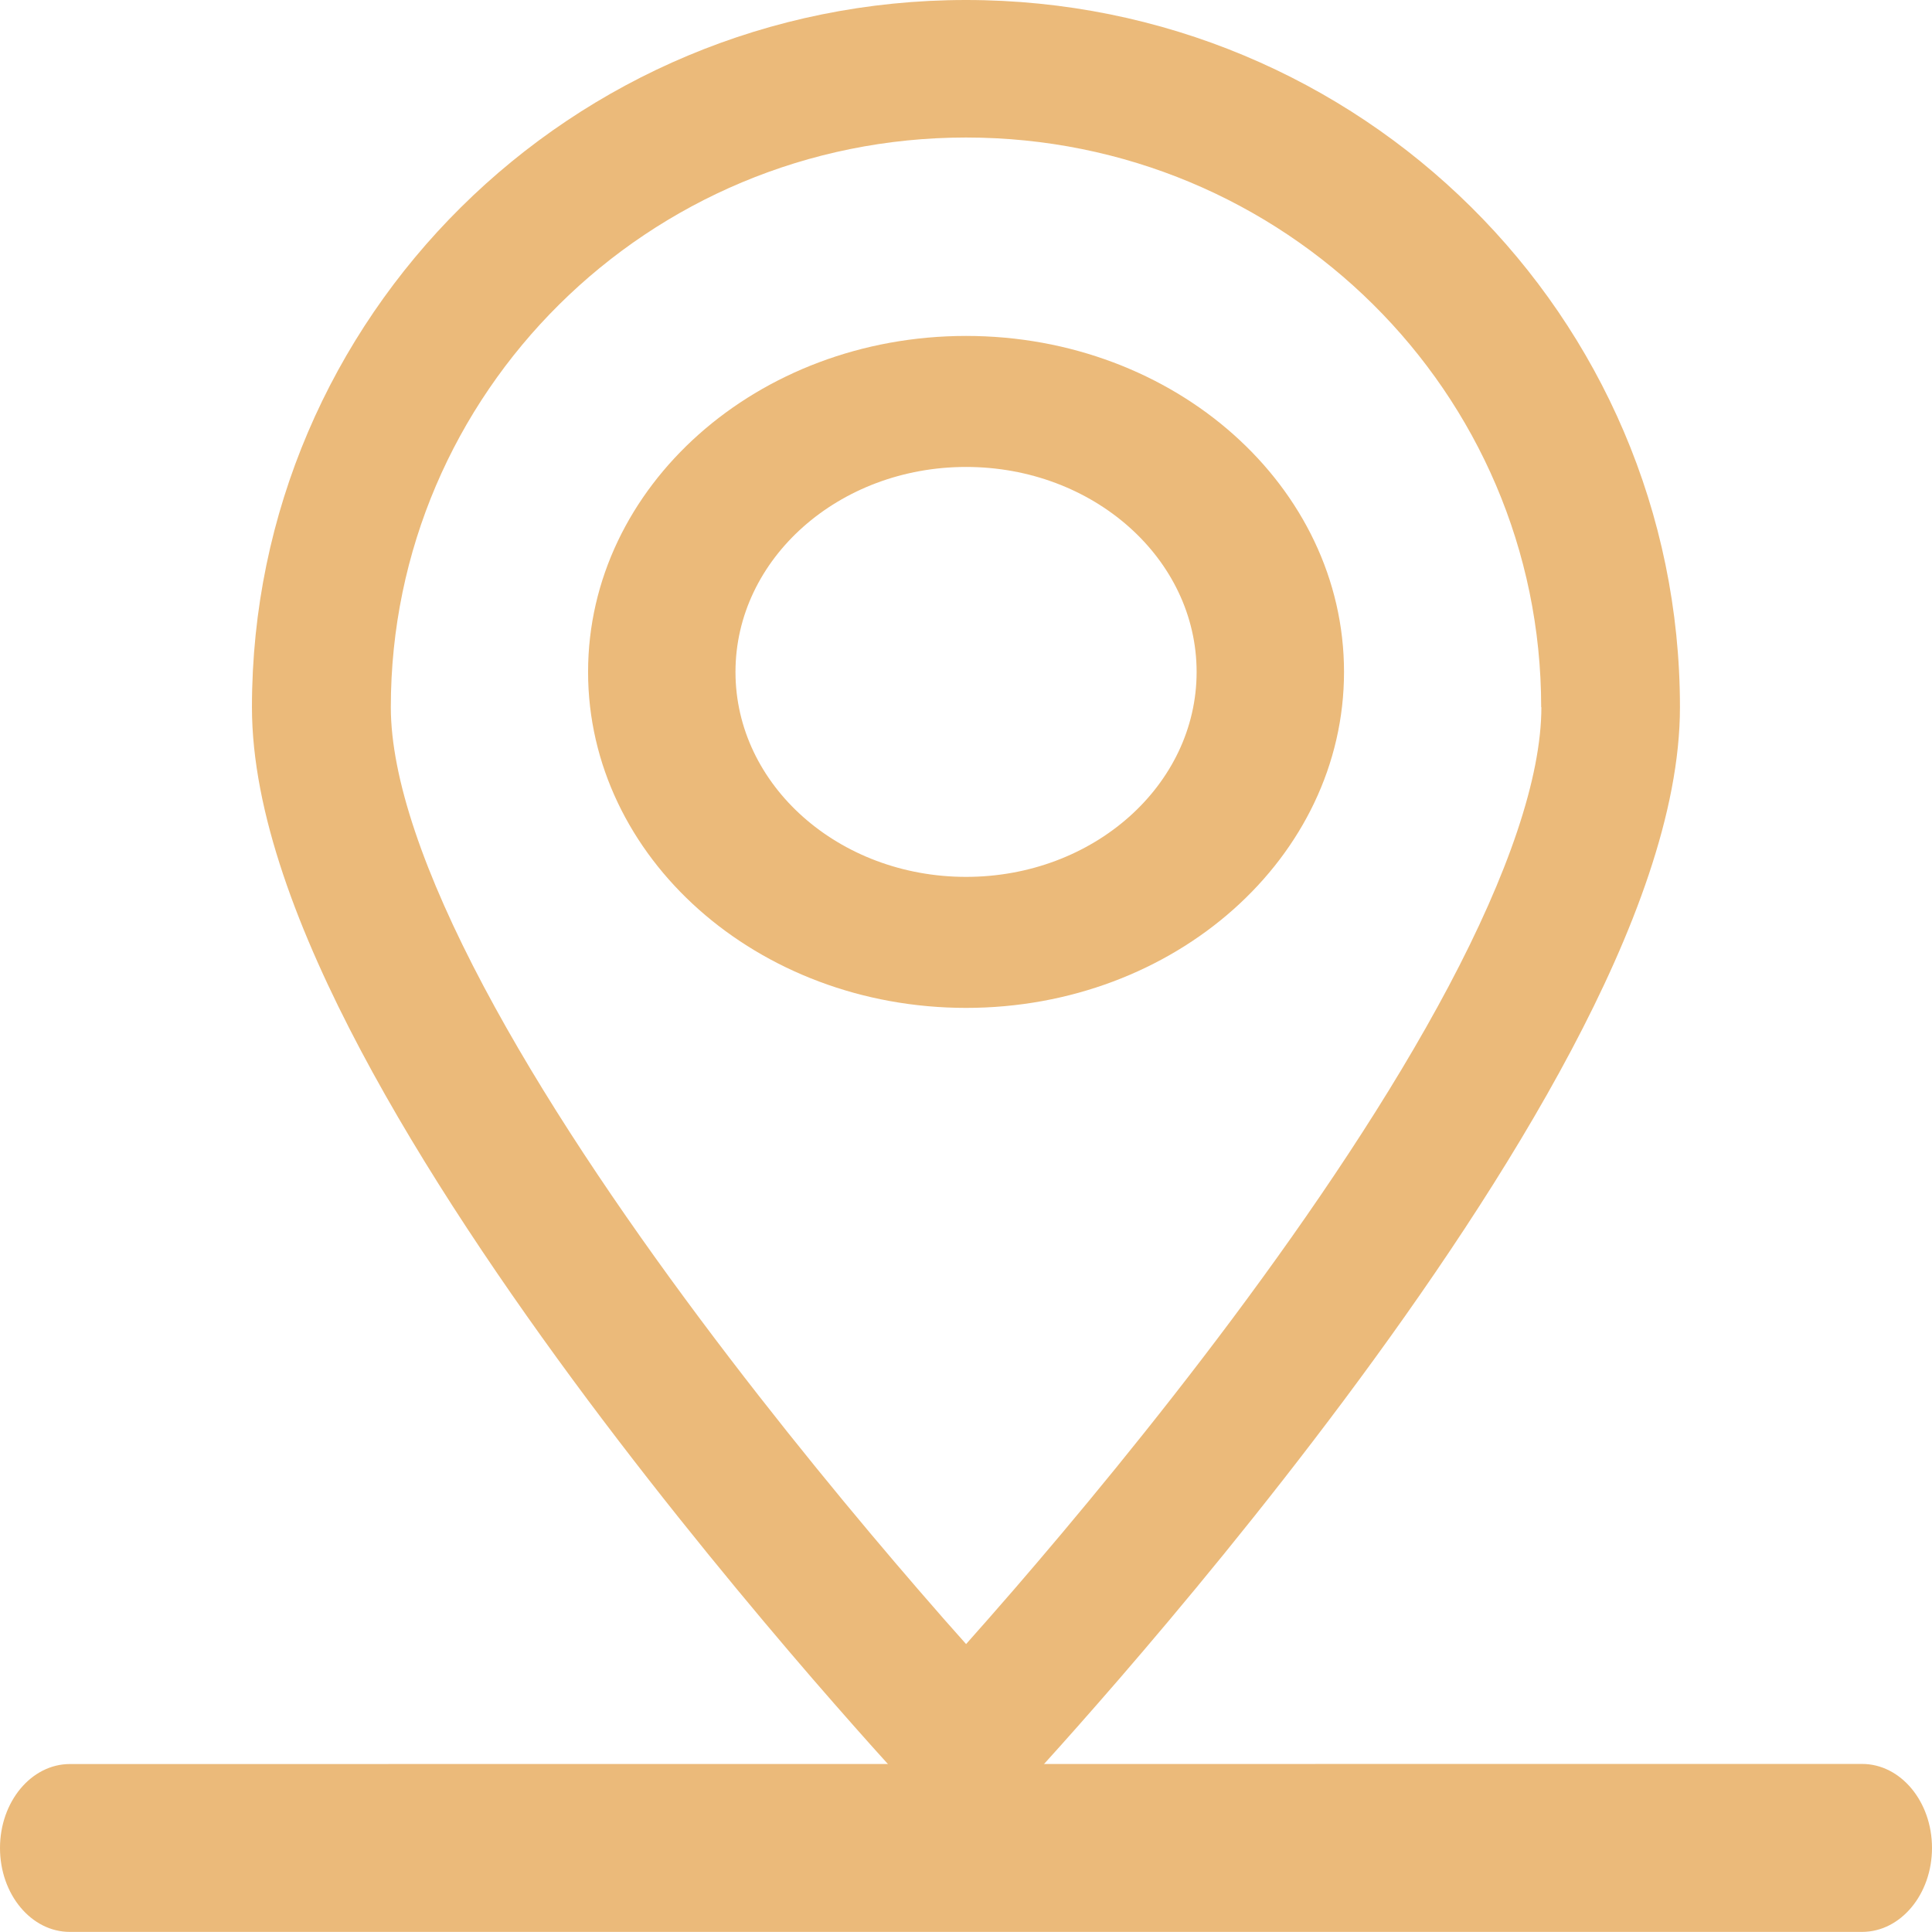
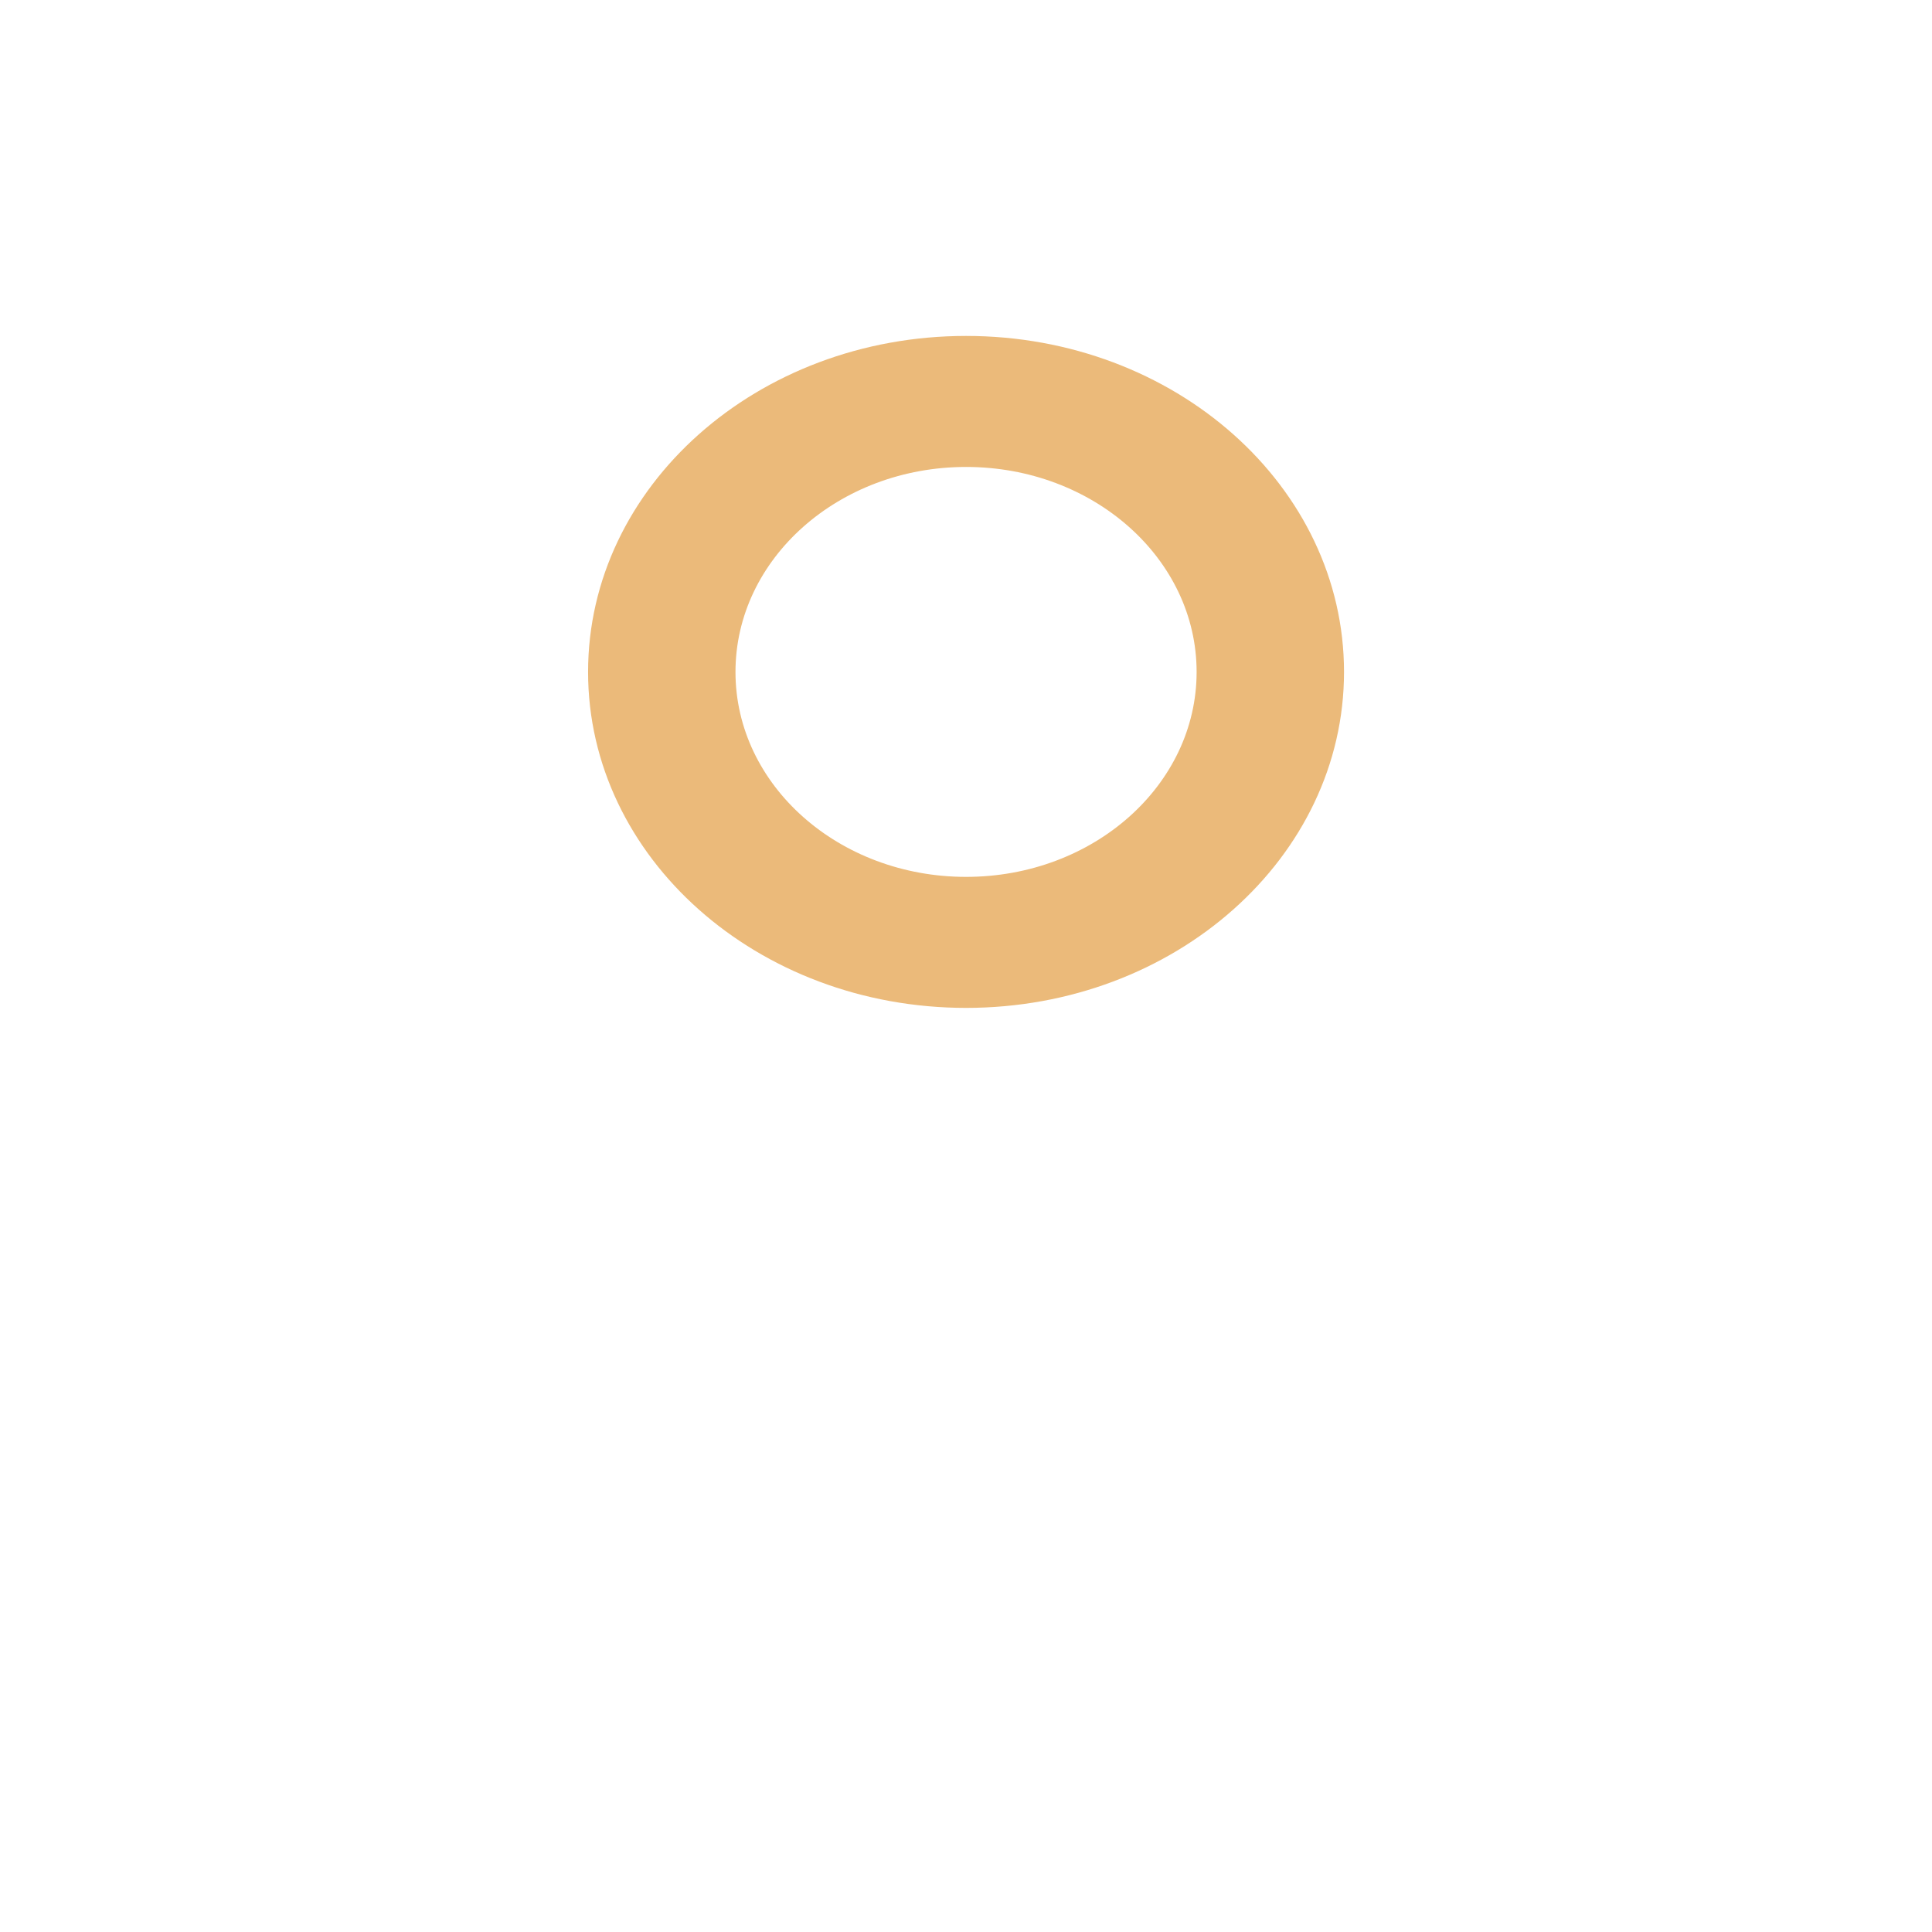
<svg xmlns="http://www.w3.org/2000/svg" xmlns:ns1="http://sodipodi.sourceforge.net/DTD/sodipodi-0.dtd" xmlns:ns2="http://www.inkscape.org/namespaces/inkscape" width="19.922" height="19.922" viewBox="0 0 19.922 19.922" fill="none" version="1.1" id="svg3" ns1:docname="dojade_2-02 1.svg" ns2:version="1.3 (0e150ed6c4, 2023-07-21)">
  <defs id="defs3" />
  <ns1:namedview id="namedview3" pagecolor="#ffffff" bordercolor="#000000" borderopacity="0.25" ns2:showpageshadow="2" ns2:pageopacity="0.0" ns2:pagecheckerboard="0" ns2:deskcolor="#d1d1d1" ns2:zoom="27.1" ns2:cx="12.214022" ns2:cy="8.9114391" ns2:window-width="1920" ns2:window-height="1009" ns2:window-x="-8" ns2:window-y="-8" ns2:window-maximized="1" ns2:current-layer="svg3" />
-   <path d="m 15.892,7.292 c -10e-5,-3.249 -2.651,-5.874 -5.931,-5.874 -3.279,9e-5 -5.931,2.634 -5.931,5.874 0,0.729 0.345,1.725 0.957,2.878 0.6,1.131 1.407,2.325 2.227,3.424 0.818,1.096 1.637,2.082 2.253,2.795 0.185,0.215 0.352,0.404 0.495,0.564 0.142,-0.16 0.309,-0.349 0.495,-0.564 0.616,-0.713 1.436,-1.699 2.254,-2.795 0.82,-1.099 1.627,-2.293 2.227,-3.424 0.611,-1.153 0.956,-2.15 0.956,-2.878 z m 1.431,0 c 0,1.087 -0.485,2.339 -1.12,3.537 -0.647,1.22 -1.501,2.479 -2.343,3.607 -0.844,1.131 -1.686,2.144 -2.317,2.874 -0.316,0.365 -0.579,0.661 -0.764,0.865 -0.092,0.102 -0.166,0.182 -0.216,0.236 -0.025,0.027 -0.044,0.048 -0.057,0.062 -0.007,0.007 -0.012,0.013 -0.015,0.017 l -0.006,0.005 v 7e-4 l -0.525,0.559 -0.524,-0.559 -0.006,-0.006 c -0.004,-0.004 -0.008,-0.01 -0.015,-0.017 -0.013,-0.014 -0.033,-0.035 -0.058,-0.062 -0.05,-0.054 -0.123,-0.134 -0.215,-0.236 -0.185,-0.204 -0.448,-0.5 -0.764,-0.865 -0.63,-0.73 -1.473,-1.744 -2.317,-2.874 C 5.22,13.308 4.366,12.049 3.719,10.829 3.084,9.631 2.598,8.379 2.598,7.292 2.598,3.27 5.89,9e-5 9.961,0 c 4.071,0 7.362,3.26 7.362,7.292 z" fill="#ebba7a" id="path1" />
-   <path d="m 19.201,18.189 c 0.398,0 0.721,0.388 0.721,0.866 0,0.478 -0.323,0.866 -0.721,0.866 H 0.721 C 0.323,19.922 0,19.534 0,19.056 c 0,-0.478 0.323,-0.866 0.721,-0.866 z" fill="#ebba7a" id="path2" />
  <path d="m 12.339,6.929 c 0,-1.167 -1.064,-2.114 -2.377,-2.114 -1.313,0 -2.378,0.947 -2.378,2.114 10e-5,1.167 1.065,2.113 2.378,2.113 1.313,-10e-5 2.377,-0.946 2.377,-2.113 z m 1.52,0 c -2e-4,1.913 -1.745,3.464 -3.897,3.464 -2.153,0 -3.898,-1.551 -3.898,-3.464 0,-1.913 1.745,-3.465 3.898,-3.465 2.153,1.2e-4 3.897,1.552 3.897,3.465 z" fill="#ebba7a" id="path3" />
</svg>